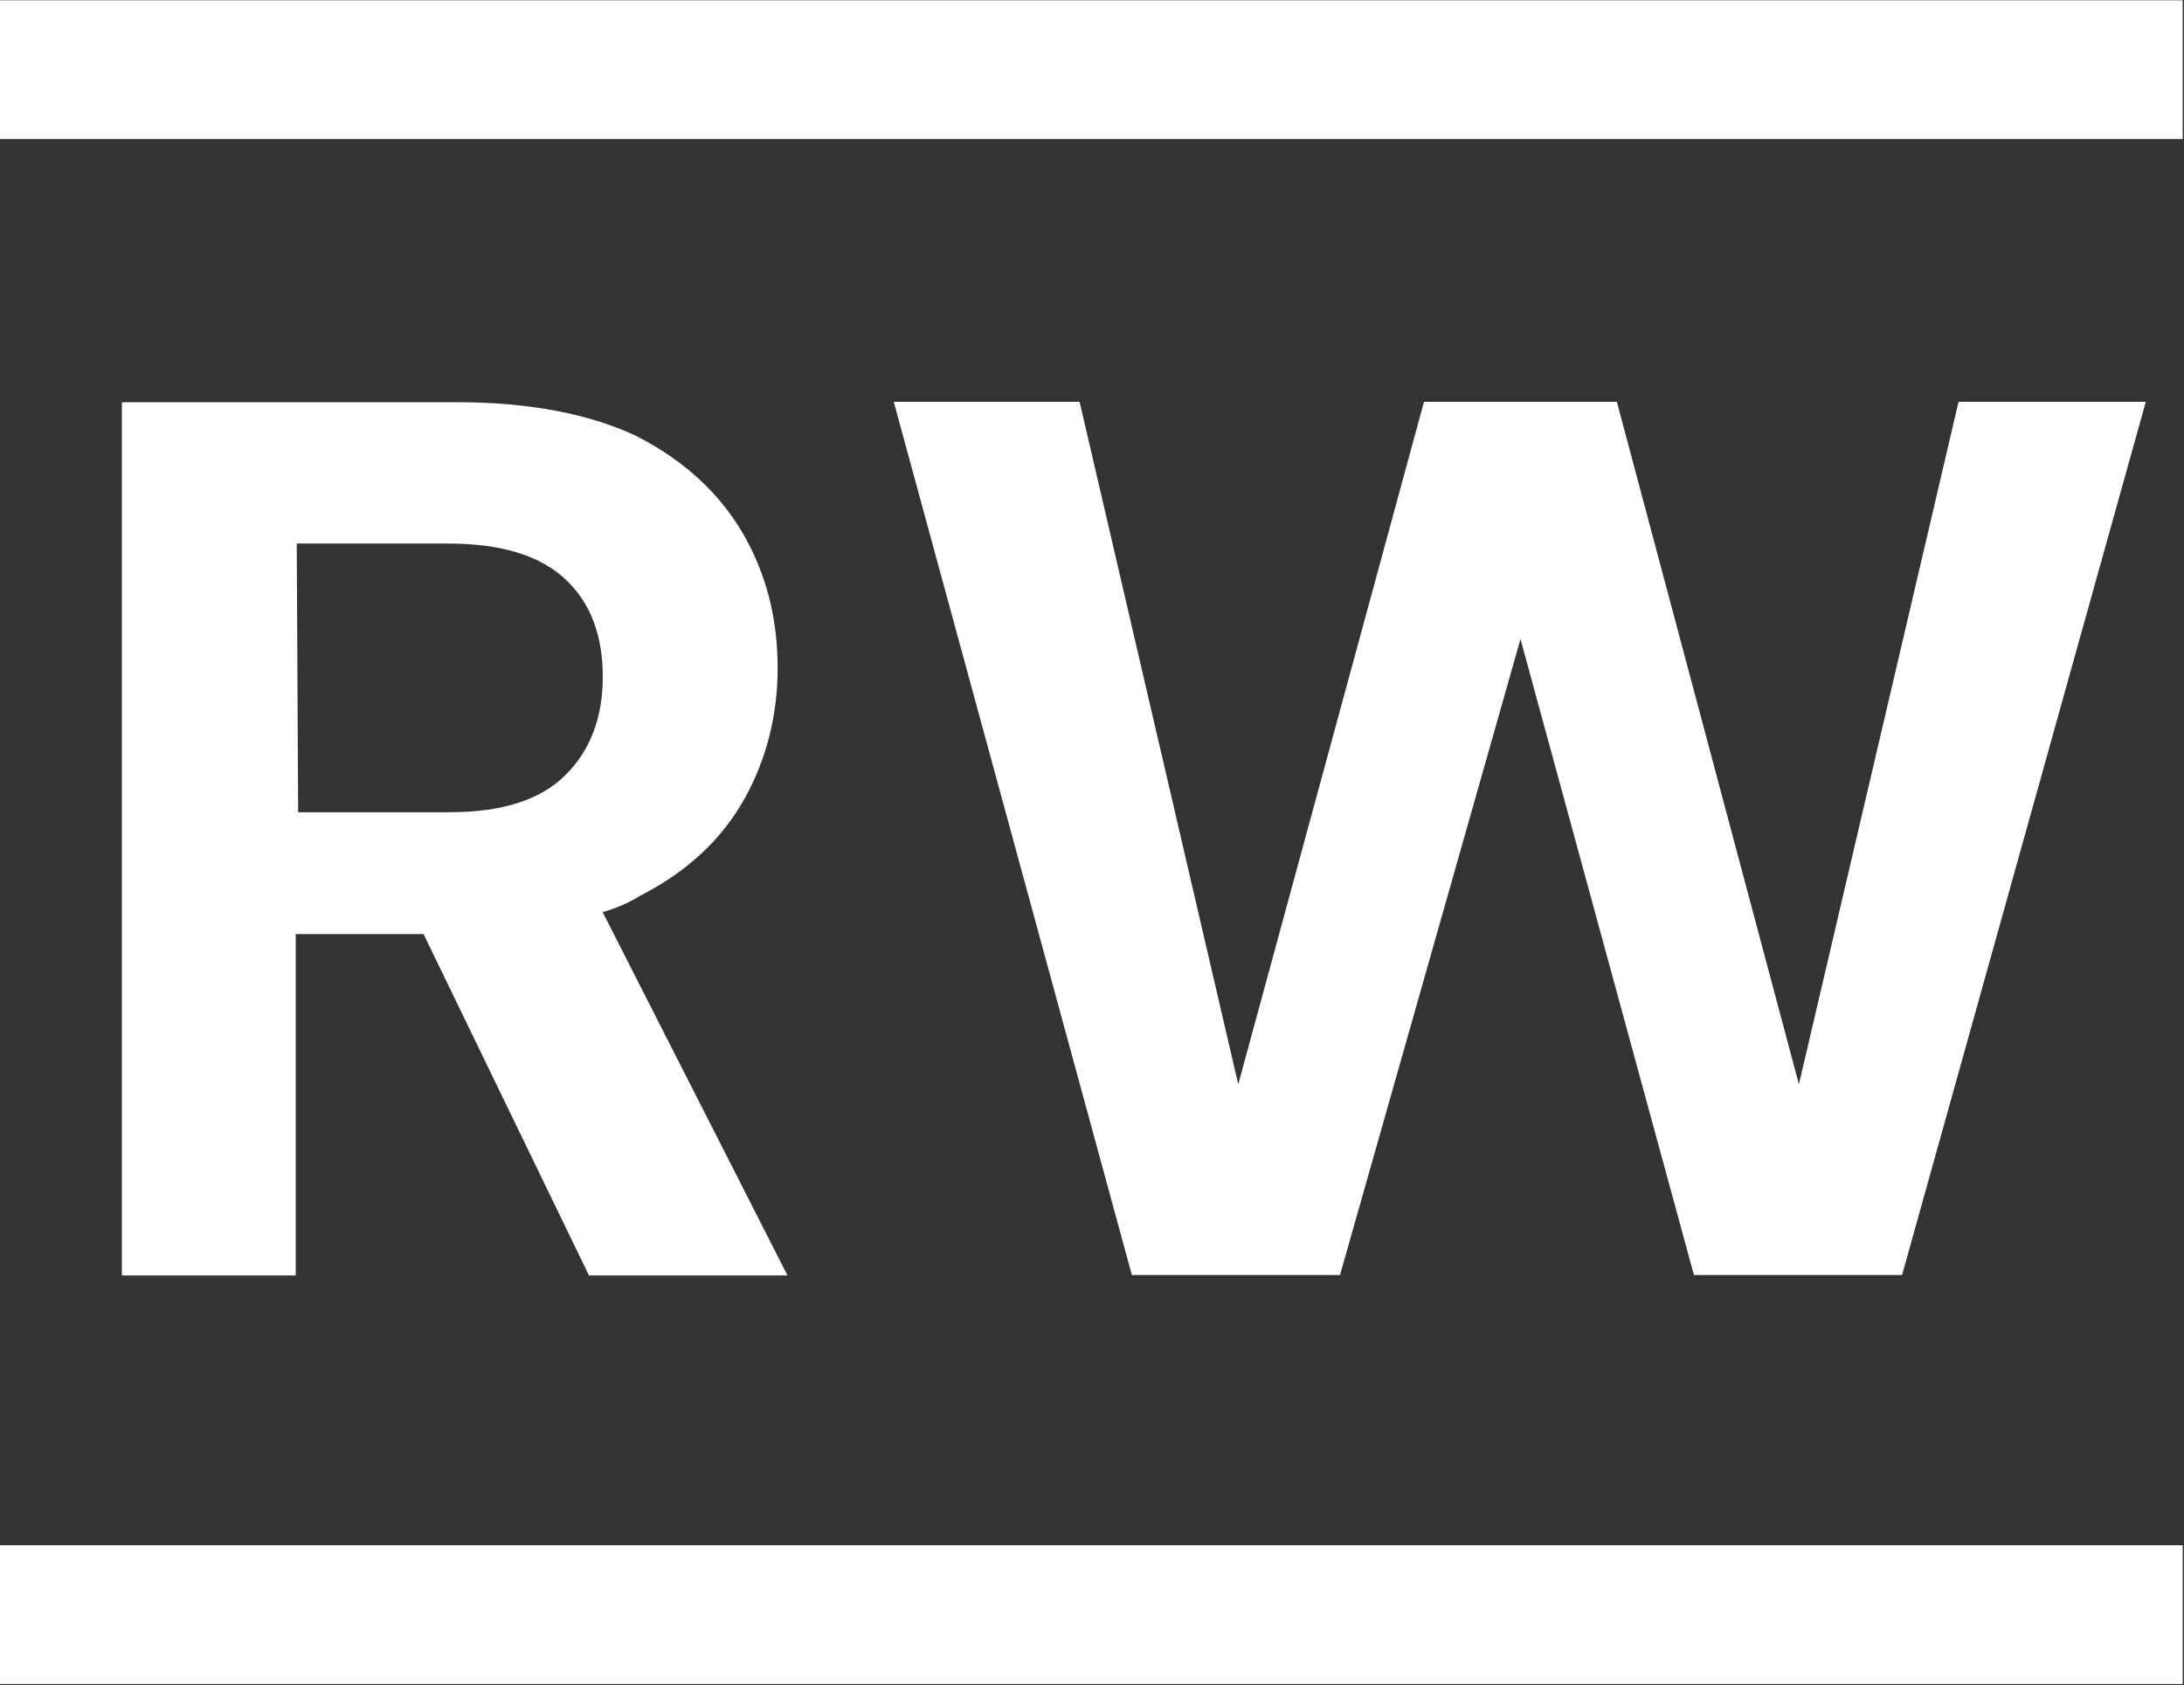
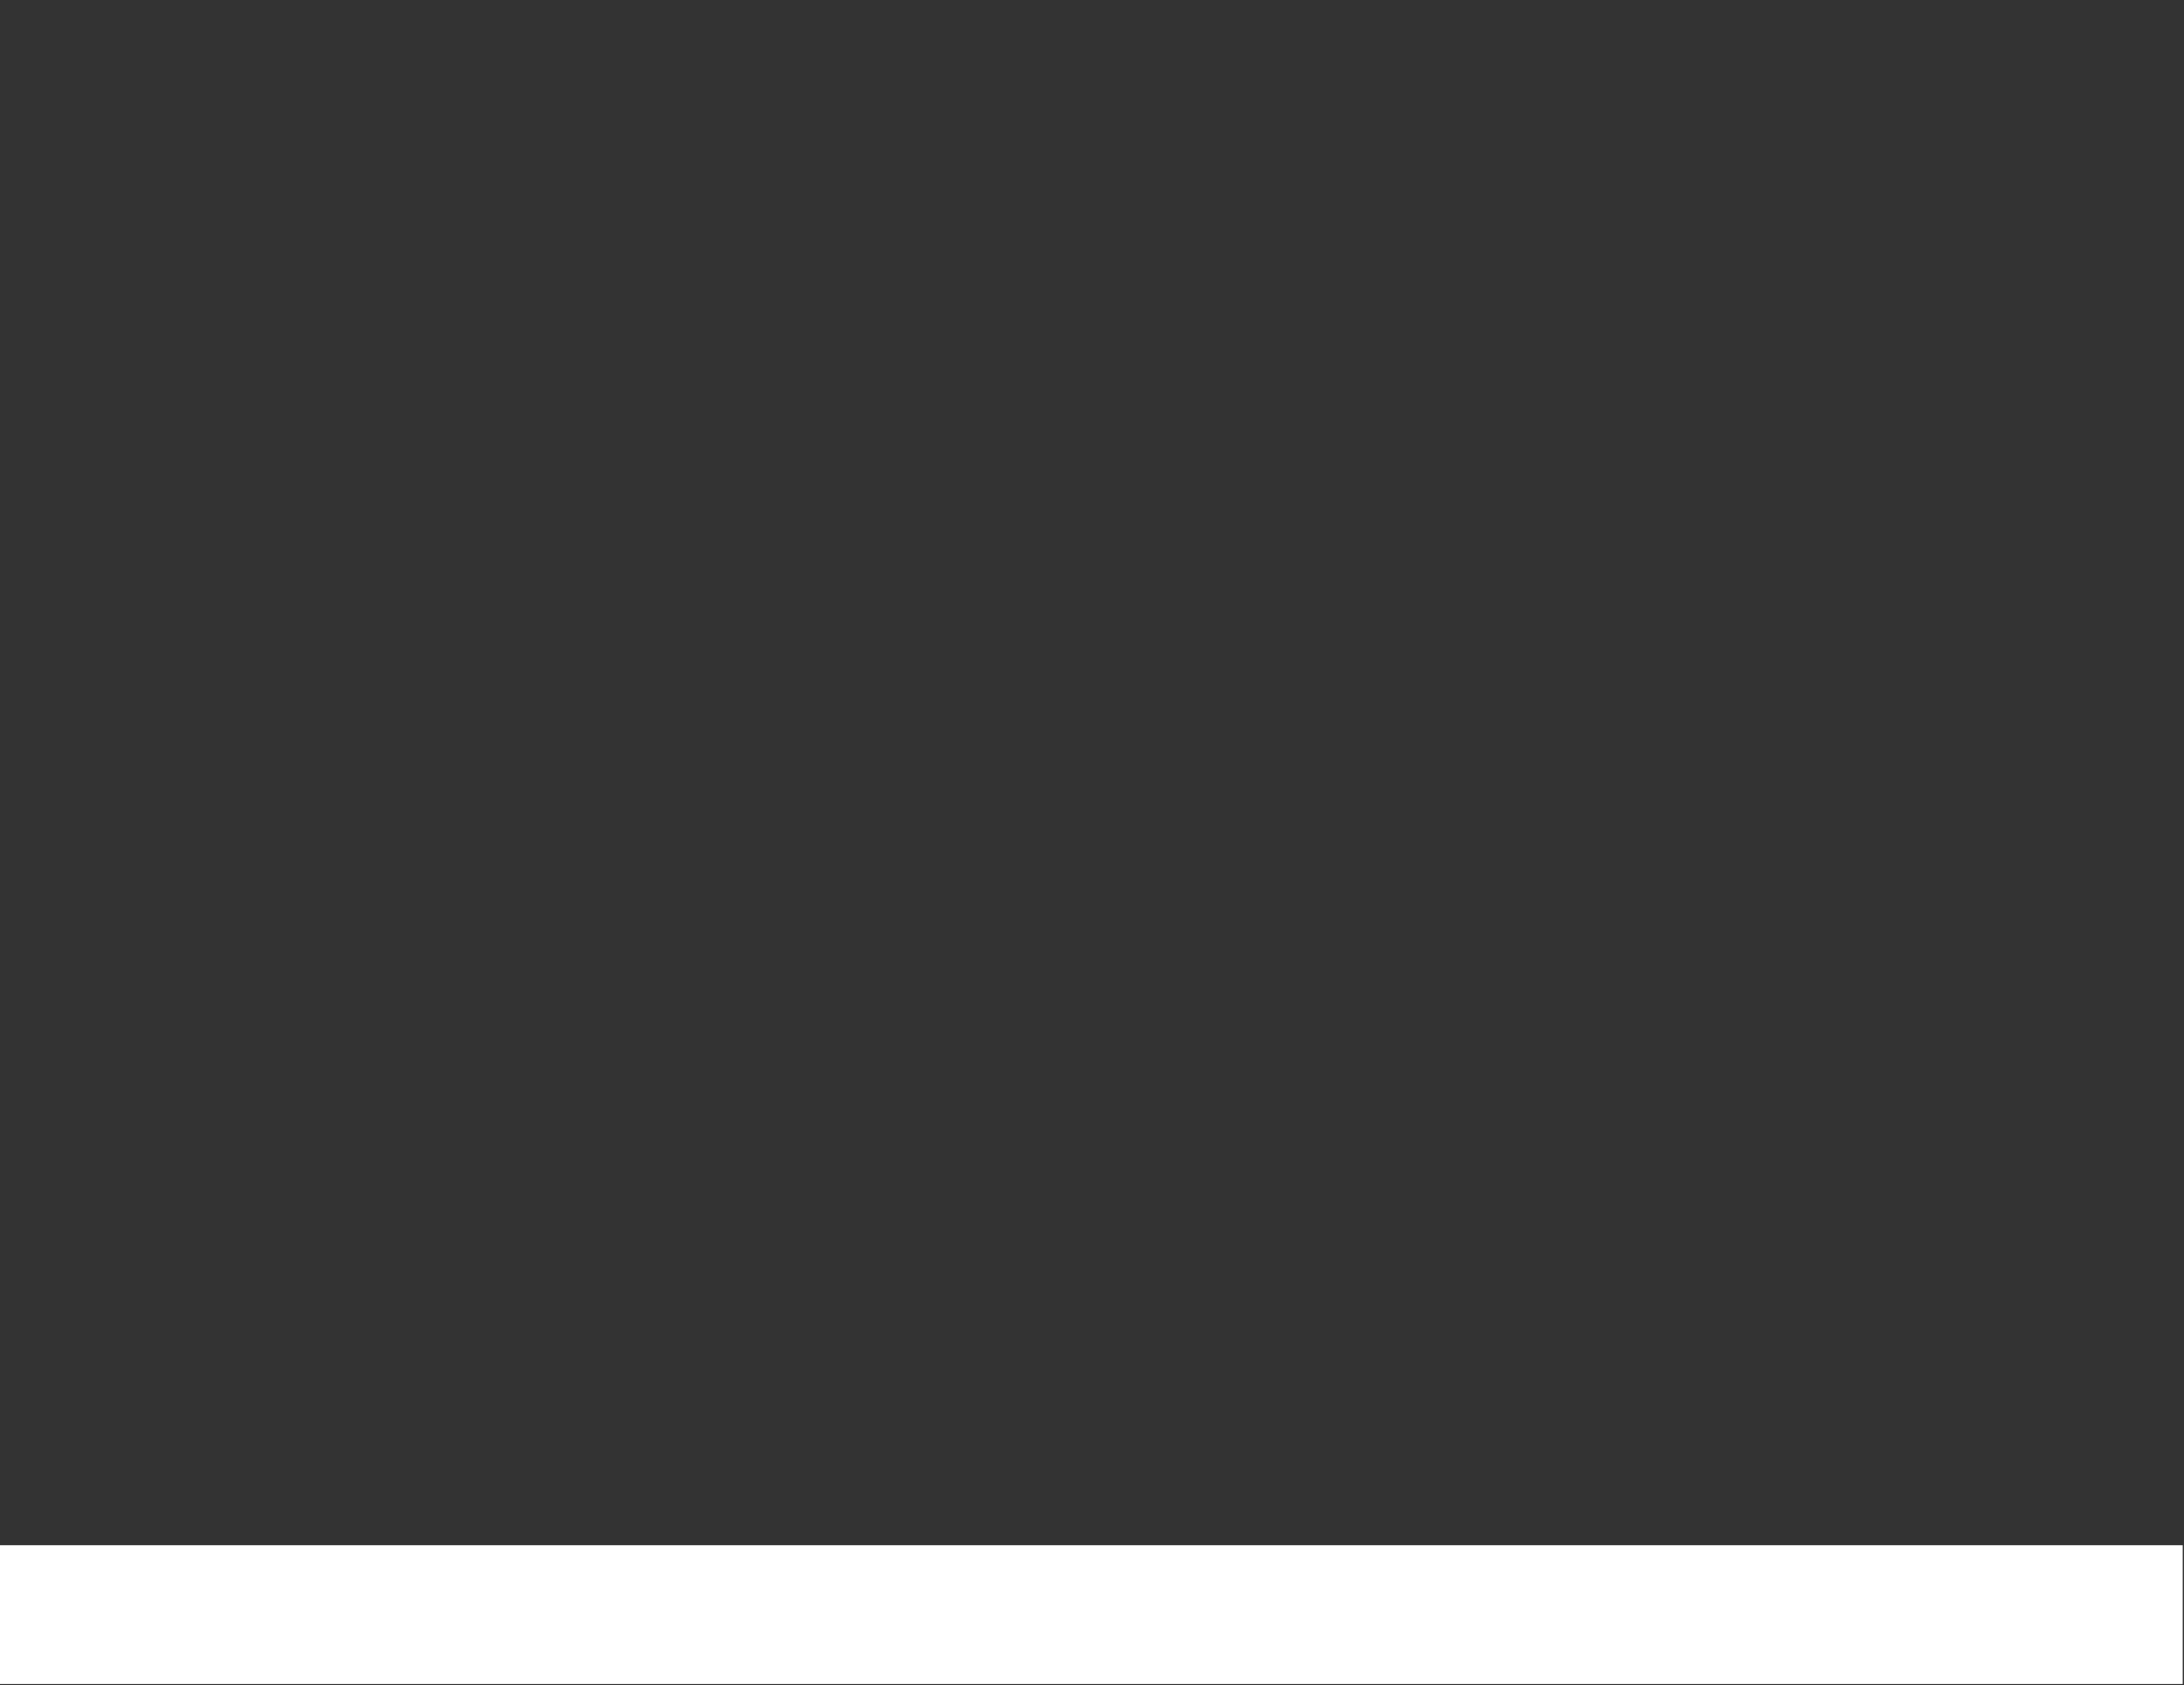
<svg xmlns="http://www.w3.org/2000/svg" version="1.2" viewBox="0 0 1550 1196" width="1550" height="1196">
  <rect x="0" y="0" width="1550" height="1196" fill="#333333" stroke="none" />
  <title>RWA</title>
  <style>
		.s0 { fill: #ffffff } 
	</style>
  <g>
    <path class="s0" d="m1549.1 1096.8v98.5h-1549.1v-98.5z" />
-     <path class="s0" d="m1549.1 0.2v98.5h-1549.1v-98.5z" />
-     <path fill-rule="evenodd" class="s0" d="m418 905.3l-117.4-242.3h-90.7v242.3h-123.4v-619.8h238.7c51.6 0 94.8 8.8 127.1 24.3 34.1 17.6 58.7 40.9 75.2 69.2 16.6 29.1 24.4 60.2 24.4 95.3 0 33-7.8 64.4-23.4 92.4-15.8 28.4-40.1 51.7-74.4 69.2q-11.6 7.3-26.4 11.5l131.2 257.9zm-206.4-328.8h107.6q55.7 0 82-26.3 26.6-26.3 26.6-69.9c0-29.4-8.8-52.7-26.6-69.2-17.6-16.5-44.9-25.3-83-25.3h-107.6z" />
-     <path fill-rule="evenodd" class="s0" d="m951 905l128.1-451.4 123.1 451.4h147.7l173-619.8h-132.9l-113.3 484.4-129.2-484.4h-136.9l-131.8 484.4-112.6-484.4h-131.9l169 619.8z" />
  </g>
</svg>